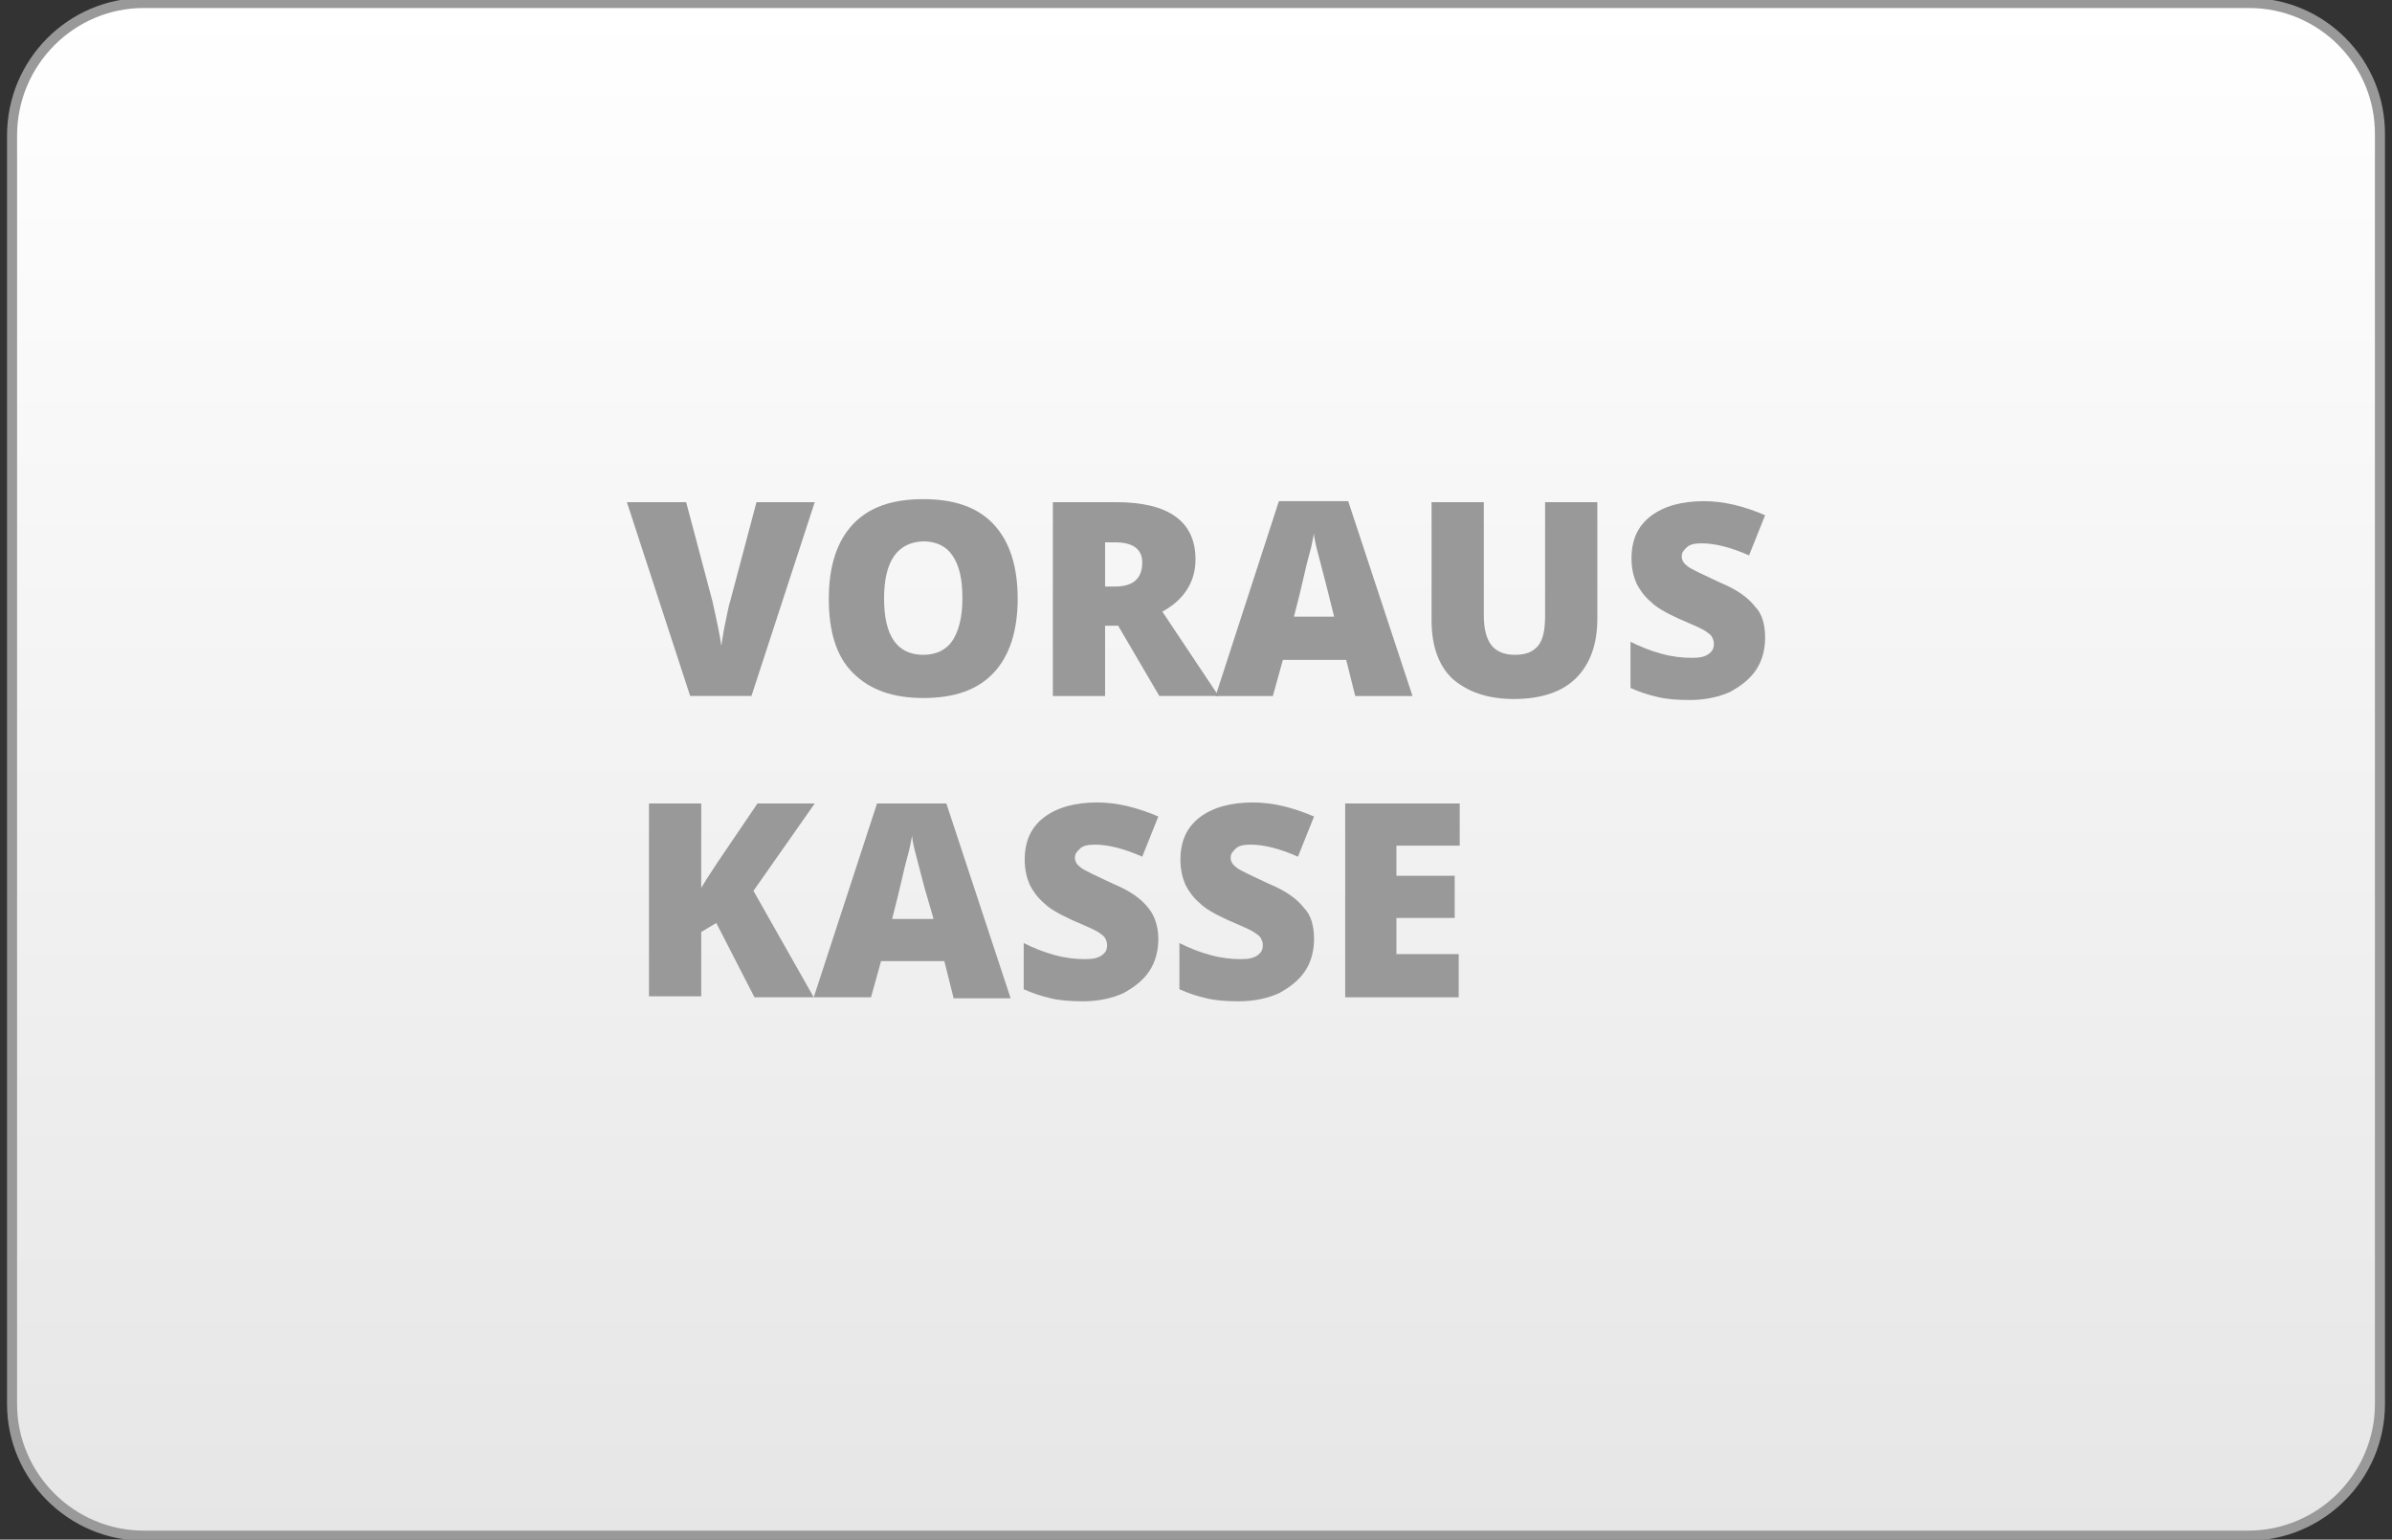
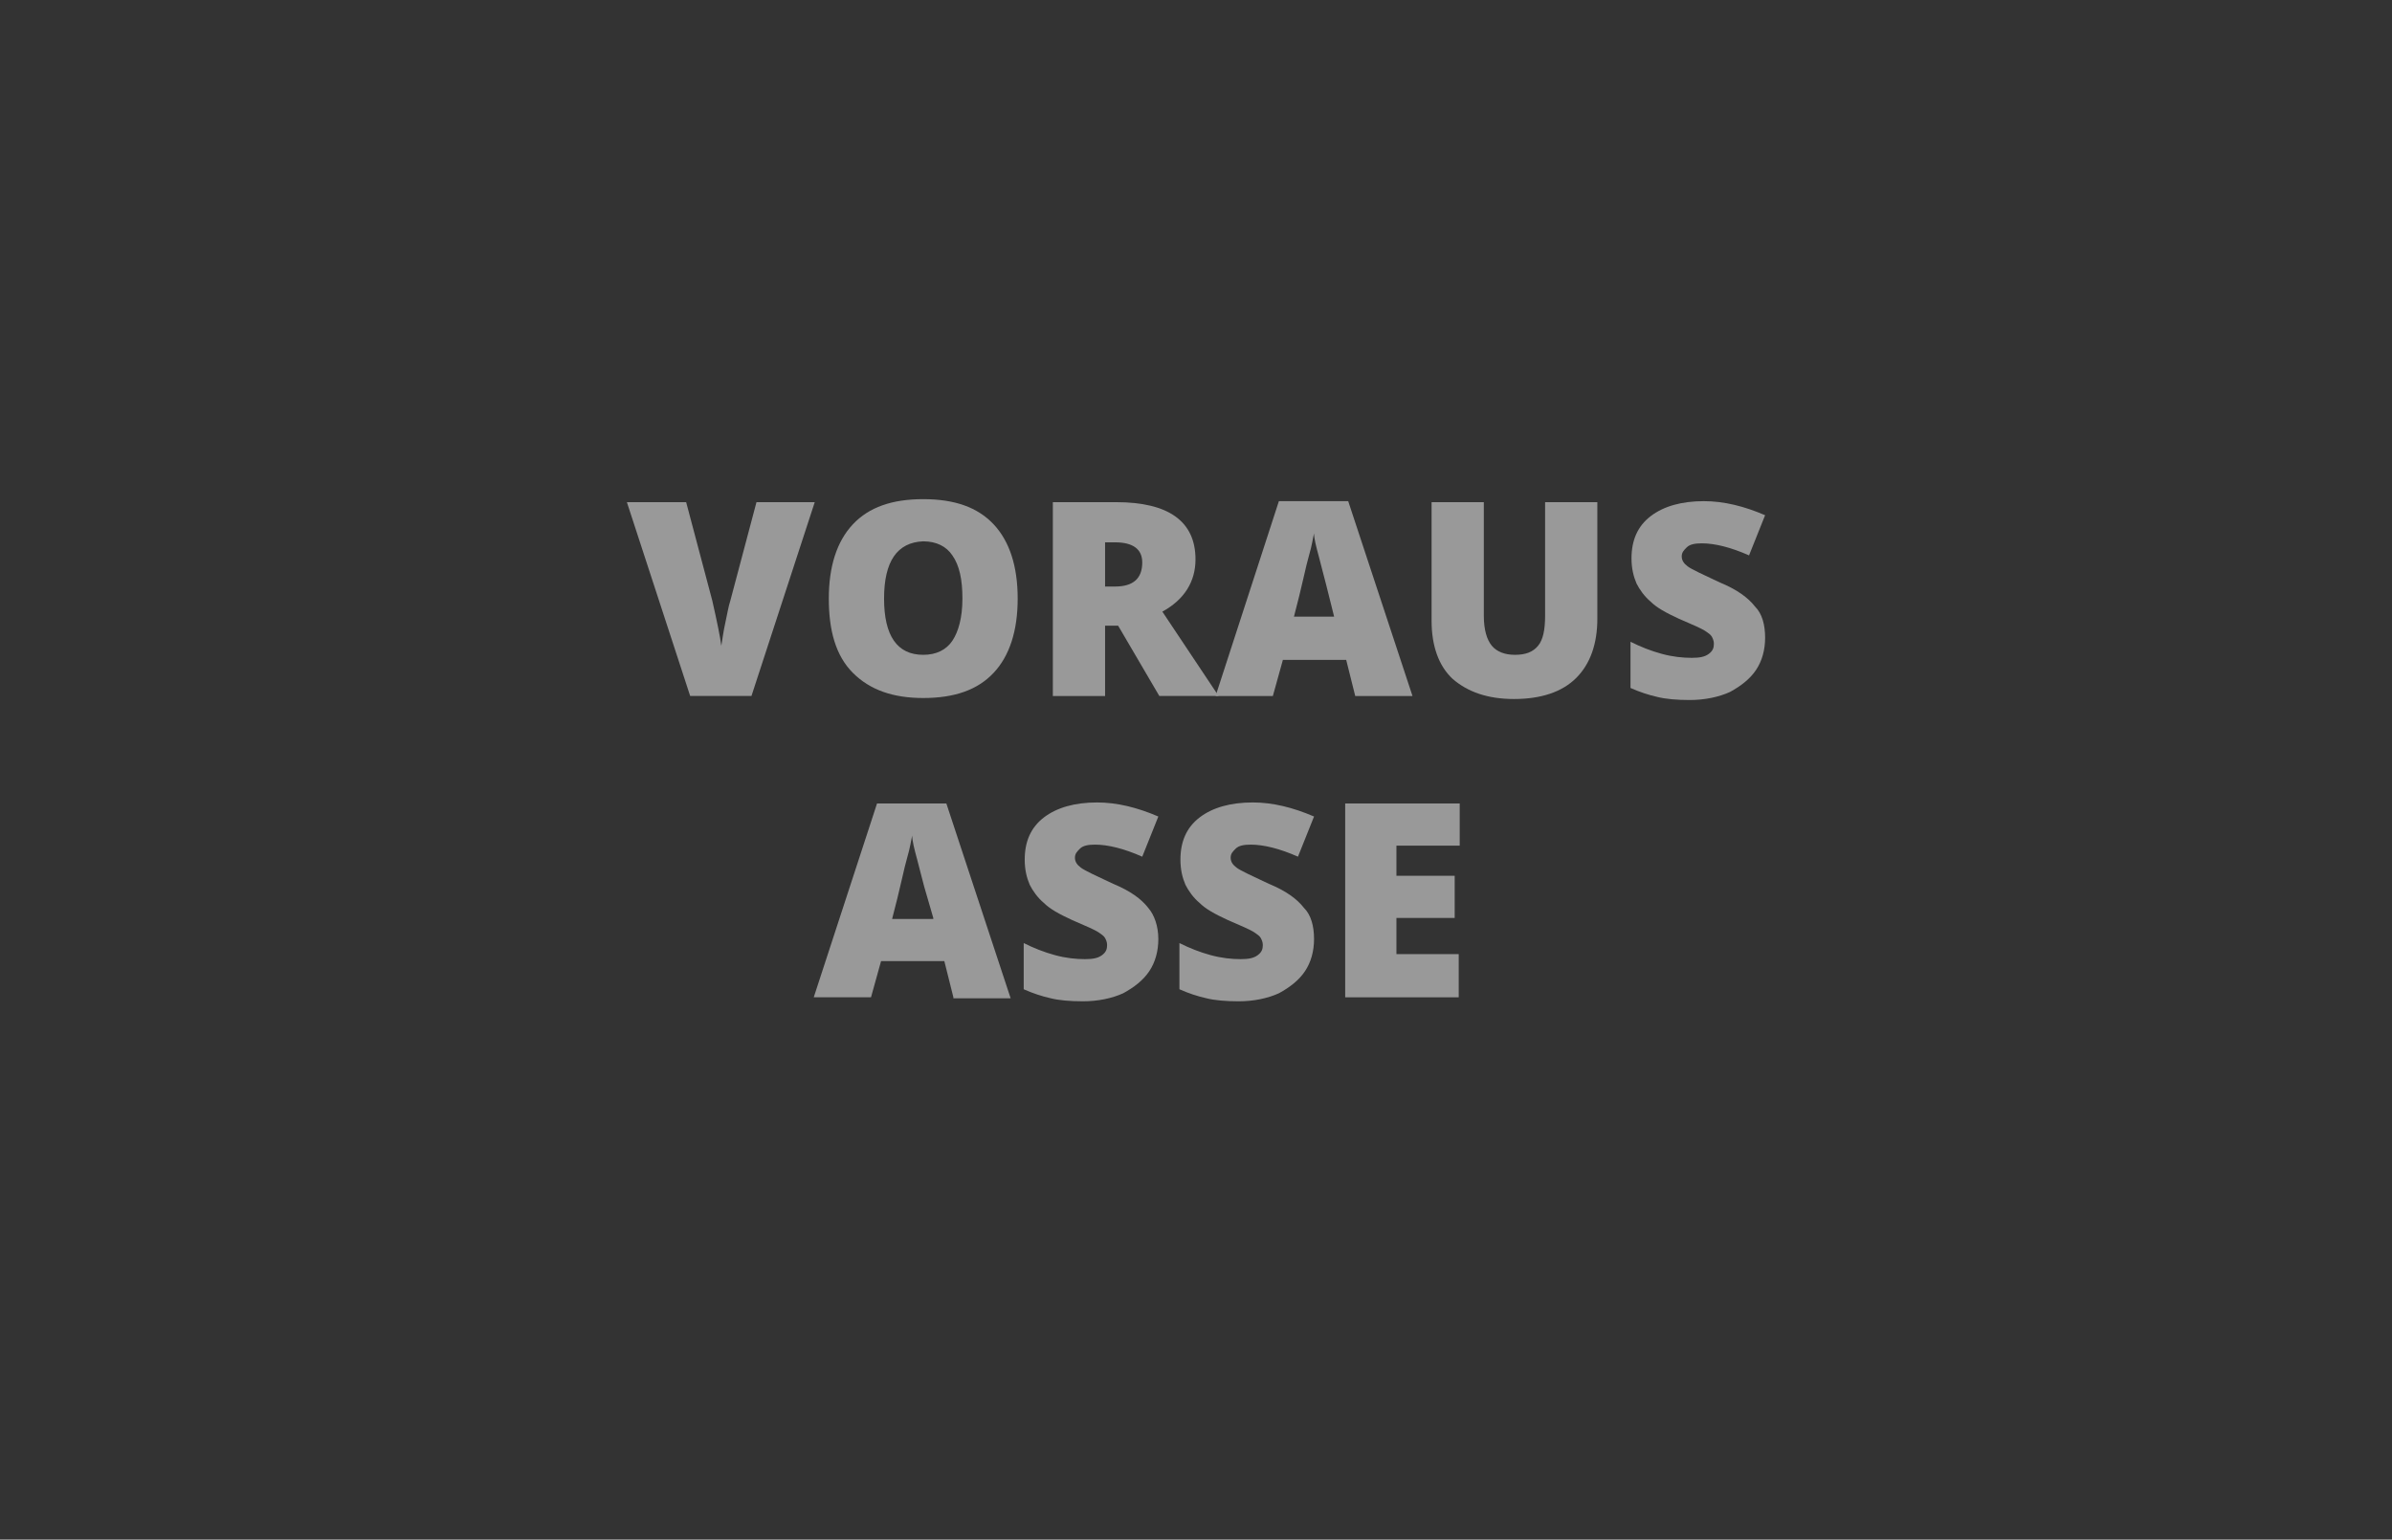
<svg xmlns="http://www.w3.org/2000/svg" version="1.1" id="Layer_1" x="0px" y="0px" width="238.1px" height="153.3px" viewBox="0 0 238.1 153.3" style="enable-background:new 0 0 238.1 153.3;" xml:space="preserve">
  <rect x="0" y="0" width="238.1" height="153.3" fill="#333333" stroke="none" />
  <style type="text/css">
	.st0{fill:url(#SVGID_1_);stroke:#999999;stroke-miterlimit:10;}
	.st1{fill:#999999;}
</style>
  <linearGradient id="SVGID_1_" gradientUnits="userSpaceOnUse" x1="119.05" y1="152.95" x2="119.05" y2="0.35">
    <stop offset="0" style="stop-color:#E6E6E6" />
    <stop offset="1" style="stop-color:#FFFFFF" />
  </linearGradient>
-   <path class="st0" d="M223.9,0.3H14.3C7.1,0.3,1.2,6.2,1.2,13.5v126.3c0,7.2,5.9,13.1,13.1,13.1h209.5c7.2,0,13.1-5.9,13.1-13.1V13.5  C237,6.2,231.1,0.3,223.9,0.3L223.9,0.3z" />
  <g>
    <path class="st1" d="M75.3,50h5.8l-6.3,19.3h-6.1L62.4,50h5.9l2.6,9.8c0.5,2.2,0.8,3.7,0.9,4.5c0.1-0.6,0.2-1.4,0.4-2.3   s0.3-1.6,0.5-2.2L75.3,50z" />
    <path class="st1" d="M101.3,59.6c0,3.2-0.8,5.7-2.4,7.4s-3.9,2.5-7,2.5c-3,0-5.3-0.8-7-2.5s-2.4-4.2-2.4-7.4c0-3.2,0.8-5.7,2.4-7.4   c1.6-1.7,3.9-2.5,7-2.5c3.1,0,5.4,0.8,7,2.5S101.3,56.4,101.3,59.6z M88,59.6c0,3.7,1.3,5.6,3.9,5.6c1.3,0,2.3-0.5,2.9-1.4   s1-2.3,1-4.2c0-1.9-0.3-3.3-1-4.3c-0.6-0.9-1.6-1.4-2.9-1.4C89.3,54,88,55.9,88,59.6z" />
    <path class="st1" d="M110,62.3v7h-5.2V50h6.3c5.2,0,7.9,1.9,7.9,5.7c0,2.2-1.1,4-3.3,5.2l5.6,8.4h-5.9l-4.1-7H110z M110,58.4h1   c1.8,0,2.7-0.8,2.7-2.4c0-1.3-0.9-2-2.7-2h-1V58.4z" />
    <path class="st1" d="M134.9,69.3l-0.9-3.6h-6.3l-1,3.6h-5.7l6.3-19.4h6.9l6.4,19.4H134.9z M132.8,61.4l-0.8-3.2   c-0.2-0.7-0.4-1.6-0.7-2.7c-0.3-1.1-0.5-1.9-0.5-2.4c-0.1,0.4-0.2,1.2-0.5,2.2s-0.7,3.1-1.5,6.1H132.8z" />
    <path class="st1" d="M159,50v11.6c0,2.5-0.7,4.5-2.1,5.9c-1.4,1.4-3.5,2.1-6.2,2.1c-2.6,0-4.6-0.7-6.1-2c-1.4-1.3-2.1-3.3-2.1-5.8   V50h5.2v11.3c0,1.4,0.3,2.4,0.8,3c0.5,0.6,1.3,0.9,2.3,0.9c1.1,0,1.8-0.3,2.3-0.9c0.5-0.6,0.7-1.6,0.7-3V50H159z" />
    <path class="st1" d="M175.7,63.5c0,1.2-0.3,2.3-0.9,3.2c-0.6,0.9-1.5,1.6-2.6,2.2c-1.1,0.5-2.5,0.8-4,0.8c-1.3,0-2.4-0.1-3.2-0.3   c-0.9-0.2-1.8-0.5-2.7-0.9v-4.6c1,0.5,2,0.9,3.1,1.2c1.1,0.3,2.1,0.4,3,0.4c0.8,0,1.3-0.1,1.7-0.4s0.5-0.6,0.5-1   c0-0.3-0.1-0.5-0.2-0.7c-0.1-0.2-0.4-0.4-0.7-0.6c-0.3-0.2-1.2-0.6-2.6-1.2c-1.3-0.6-2.2-1.1-2.8-1.7c-0.6-0.5-1.1-1.2-1.4-1.8   c-0.3-0.7-0.5-1.5-0.5-2.5c0-1.8,0.6-3.2,1.9-4.2c1.3-1,3.1-1.5,5.3-1.5c2,0,4,0.5,6.1,1.4l-1.6,4c-1.8-0.8-3.4-1.2-4.7-1.2   c-0.7,0-1.2,0.1-1.5,0.4s-0.5,0.5-0.5,0.9c0,0.4,0.2,0.7,0.6,1c0.4,0.3,1.5,0.8,3.2,1.6c1.7,0.7,2.8,1.5,3.5,2.4   C175.4,61.1,175.7,62.2,175.7,63.5z" />
-     <path class="st1" d="M81,99.3h-5.9l-3.8-7.4l-1.5,0.9v6.4h-5.2V80h5.2v8.4c0.3-0.5,0.8-1.3,1.6-2.5l4-5.9h5.7L75,88.7L81,99.3z" />
-     <path class="st1" d="M94.9,99.3l-0.9-3.6h-6.3l-1,3.6H81L87.3,80h6.9l6.4,19.4H94.9z M92.9,91.4L92,88.3c-0.2-0.7-0.4-1.6-0.7-2.7   c-0.3-1.1-0.5-1.9-0.5-2.4c-0.1,0.4-0.2,1.2-0.5,2.2s-0.7,3.1-1.5,6.1H92.9z" />
+     <path class="st1" d="M94.9,99.3l-0.9-3.6h-6.3l-1,3.6H81L87.3,80h6.9l6.4,19.4H94.9M92.9,91.4L92,88.3c-0.2-0.7-0.4-1.6-0.7-2.7   c-0.3-1.1-0.5-1.9-0.5-2.4c-0.1,0.4-0.2,1.2-0.5,2.2s-0.7,3.1-1.5,6.1H92.9z" />
    <path class="st1" d="M115.3,93.5c0,1.2-0.3,2.3-0.9,3.2c-0.6,0.9-1.5,1.6-2.6,2.2c-1.1,0.5-2.5,0.8-4,0.8c-1.3,0-2.4-0.1-3.2-0.3   c-0.9-0.2-1.8-0.5-2.7-0.9v-4.6c1,0.5,2,0.9,3.1,1.2c1.1,0.3,2.1,0.4,3,0.4c0.8,0,1.3-0.1,1.7-0.4c0.4-0.3,0.5-0.6,0.5-1   c0-0.3-0.1-0.5-0.2-0.7c-0.1-0.2-0.4-0.4-0.7-0.6s-1.2-0.6-2.6-1.2c-1.3-0.6-2.2-1.1-2.8-1.7c-0.6-0.5-1.1-1.2-1.4-1.8   c-0.3-0.7-0.5-1.5-0.5-2.5c0-1.8,0.6-3.2,1.9-4.2s3.1-1.5,5.3-1.5c2,0,4,0.5,6.1,1.4l-1.6,4c-1.8-0.8-3.4-1.2-4.7-1.2   c-0.7,0-1.2,0.1-1.5,0.4s-0.5,0.5-0.5,0.9c0,0.4,0.2,0.7,0.6,1c0.4,0.3,1.5,0.8,3.2,1.6c1.7,0.7,2.8,1.5,3.5,2.4   C114.9,91.1,115.3,92.2,115.3,93.5z" />
    <path class="st1" d="M130.8,93.5c0,1.2-0.3,2.3-0.9,3.2c-0.6,0.9-1.5,1.6-2.6,2.2c-1.1,0.5-2.5,0.8-4,0.8c-1.3,0-2.4-0.1-3.2-0.3   c-0.9-0.2-1.8-0.5-2.7-0.9v-4.6c1,0.5,2,0.9,3.1,1.2c1.1,0.3,2.1,0.4,3,0.4c0.8,0,1.3-0.1,1.7-0.4c0.4-0.3,0.5-0.6,0.5-1   c0-0.3-0.1-0.5-0.2-0.7c-0.1-0.2-0.4-0.4-0.7-0.6s-1.2-0.6-2.6-1.2c-1.3-0.6-2.2-1.1-2.8-1.7c-0.6-0.5-1.1-1.2-1.4-1.8   c-0.3-0.7-0.5-1.5-0.5-2.5c0-1.8,0.6-3.2,1.9-4.2s3.1-1.5,5.3-1.5c2,0,4,0.5,6.1,1.4l-1.6,4c-1.8-0.8-3.4-1.2-4.7-1.2   c-0.7,0-1.2,0.1-1.5,0.4s-0.5,0.5-0.5,0.9c0,0.4,0.2,0.7,0.6,1c0.4,0.3,1.5,0.8,3.2,1.6c1.7,0.7,2.8,1.5,3.5,2.4   C130.5,91.1,130.8,92.2,130.8,93.5z" />
    <path class="st1" d="M145.3,99.3h-11.4V80h11.4v4.2H139v3h5.8v4.2H139v3.6h6.2V99.3z" />
  </g>
</svg>